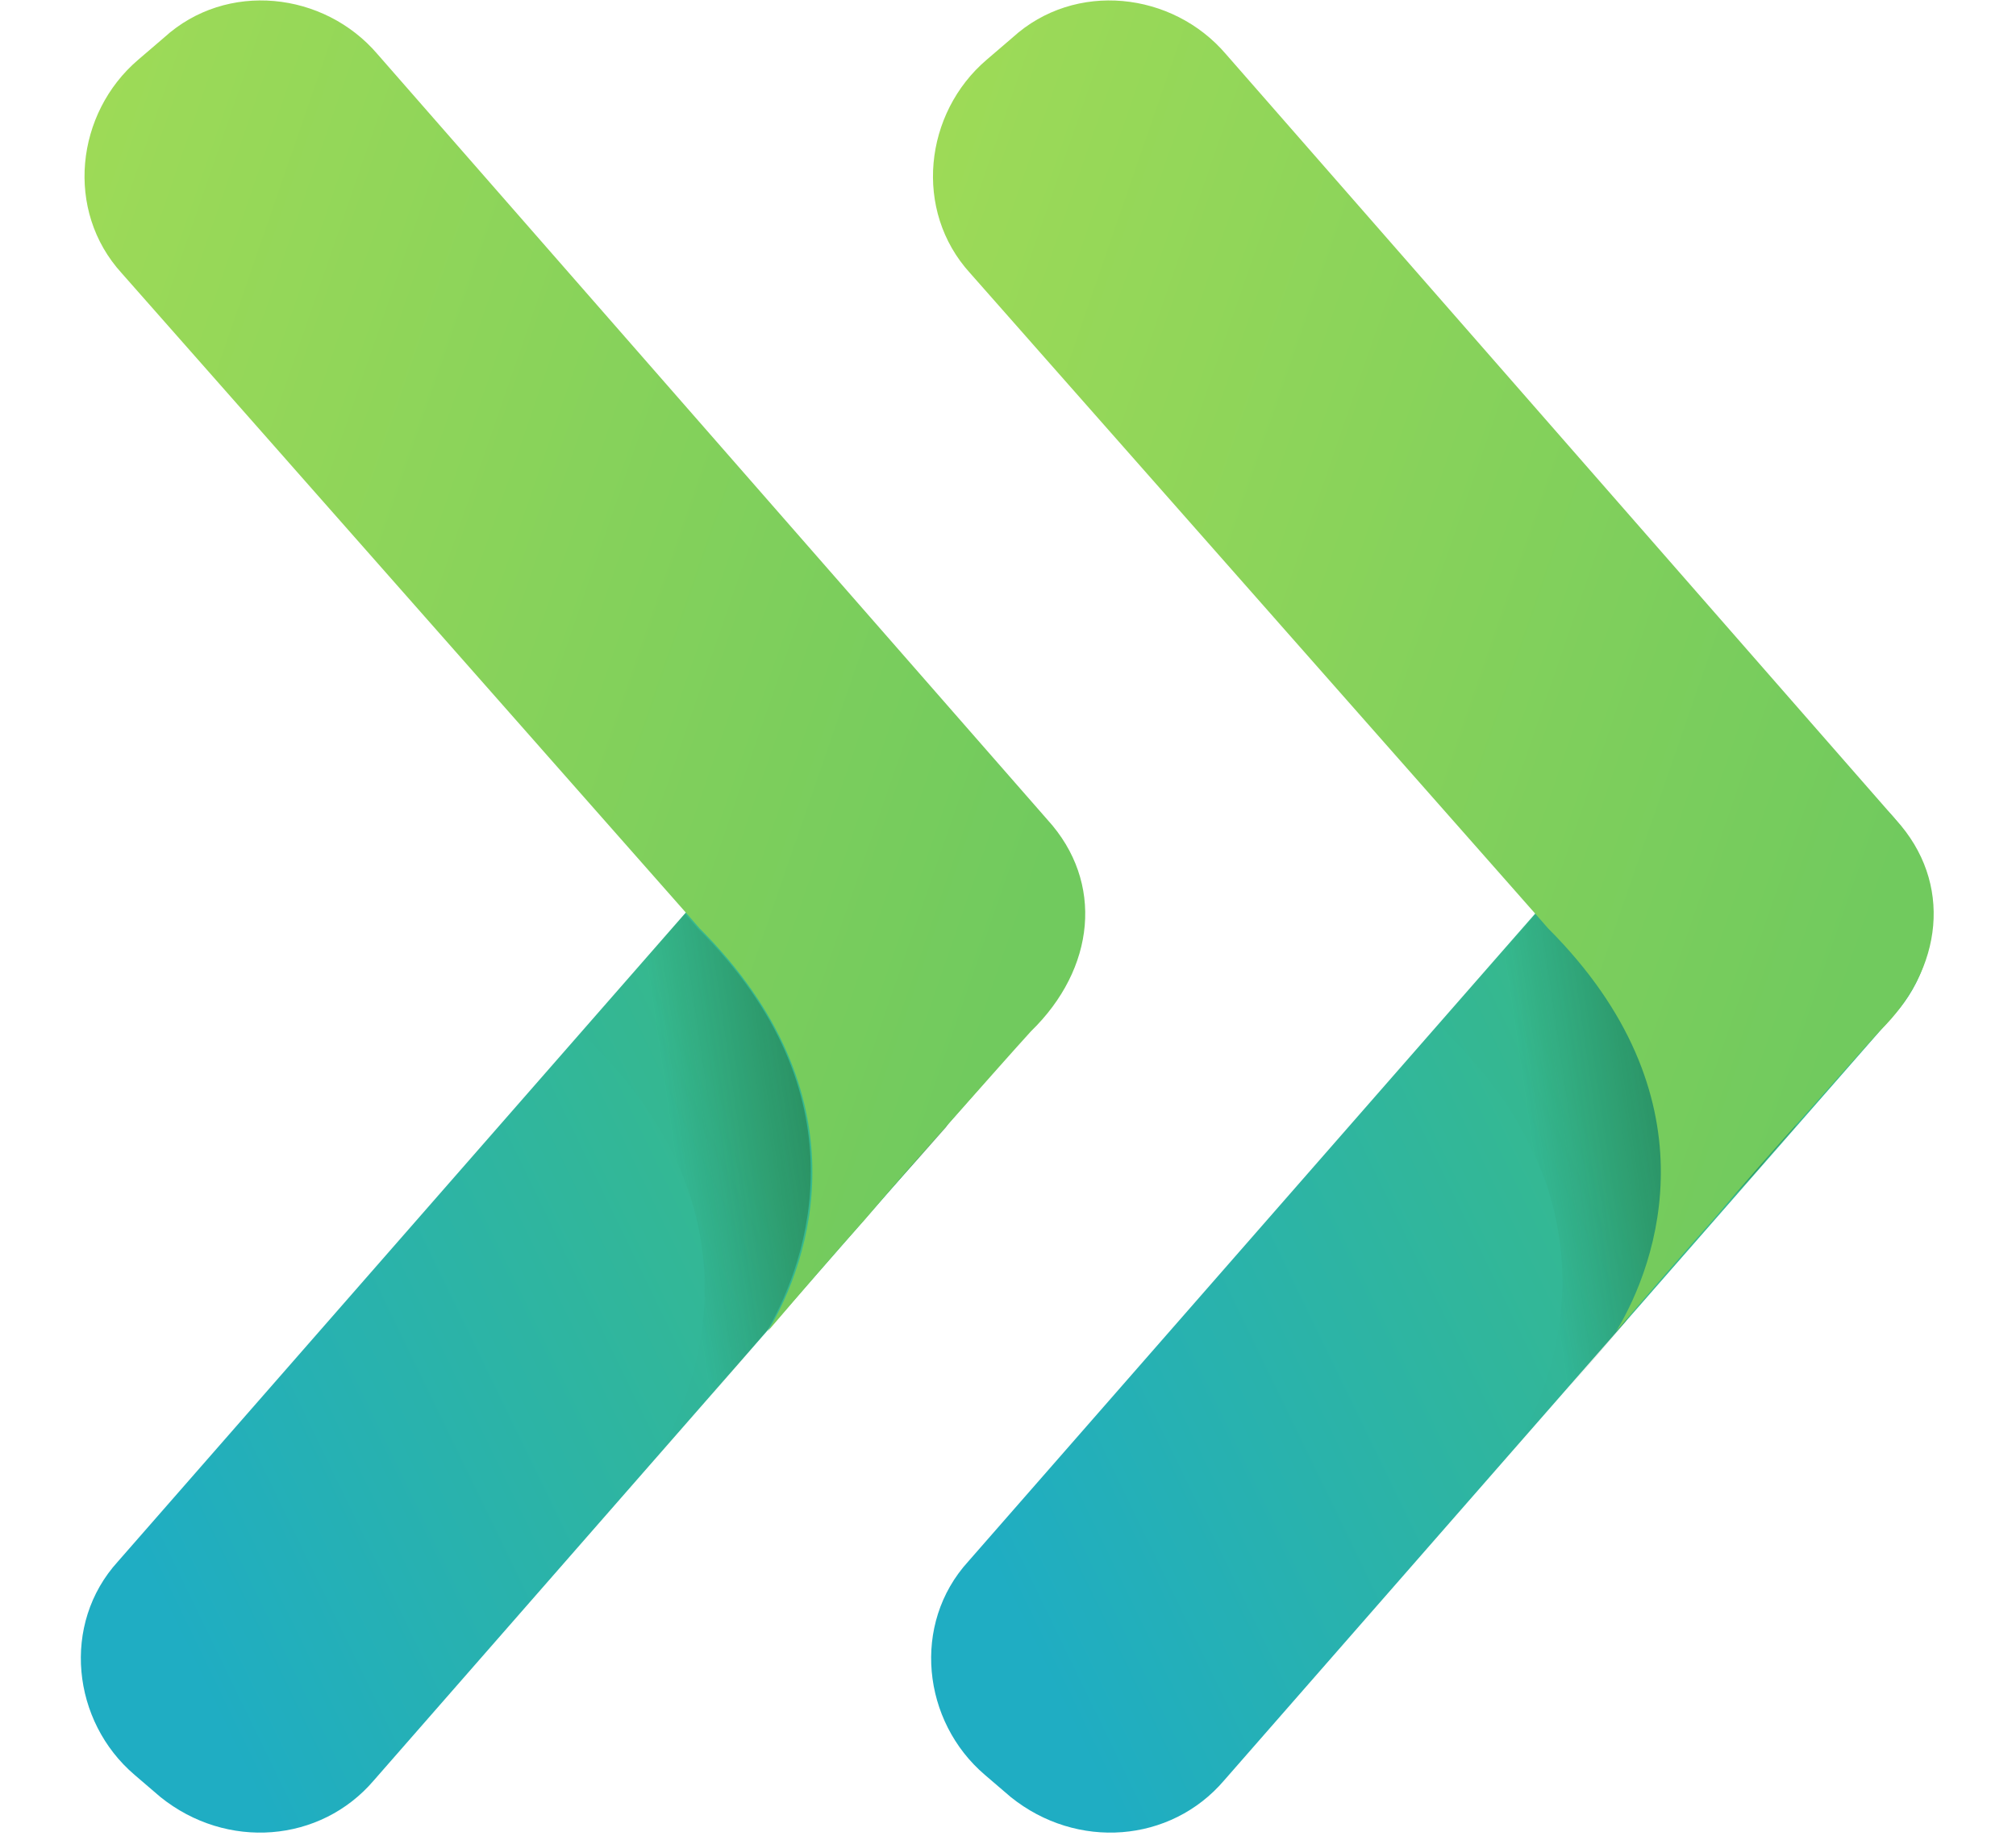
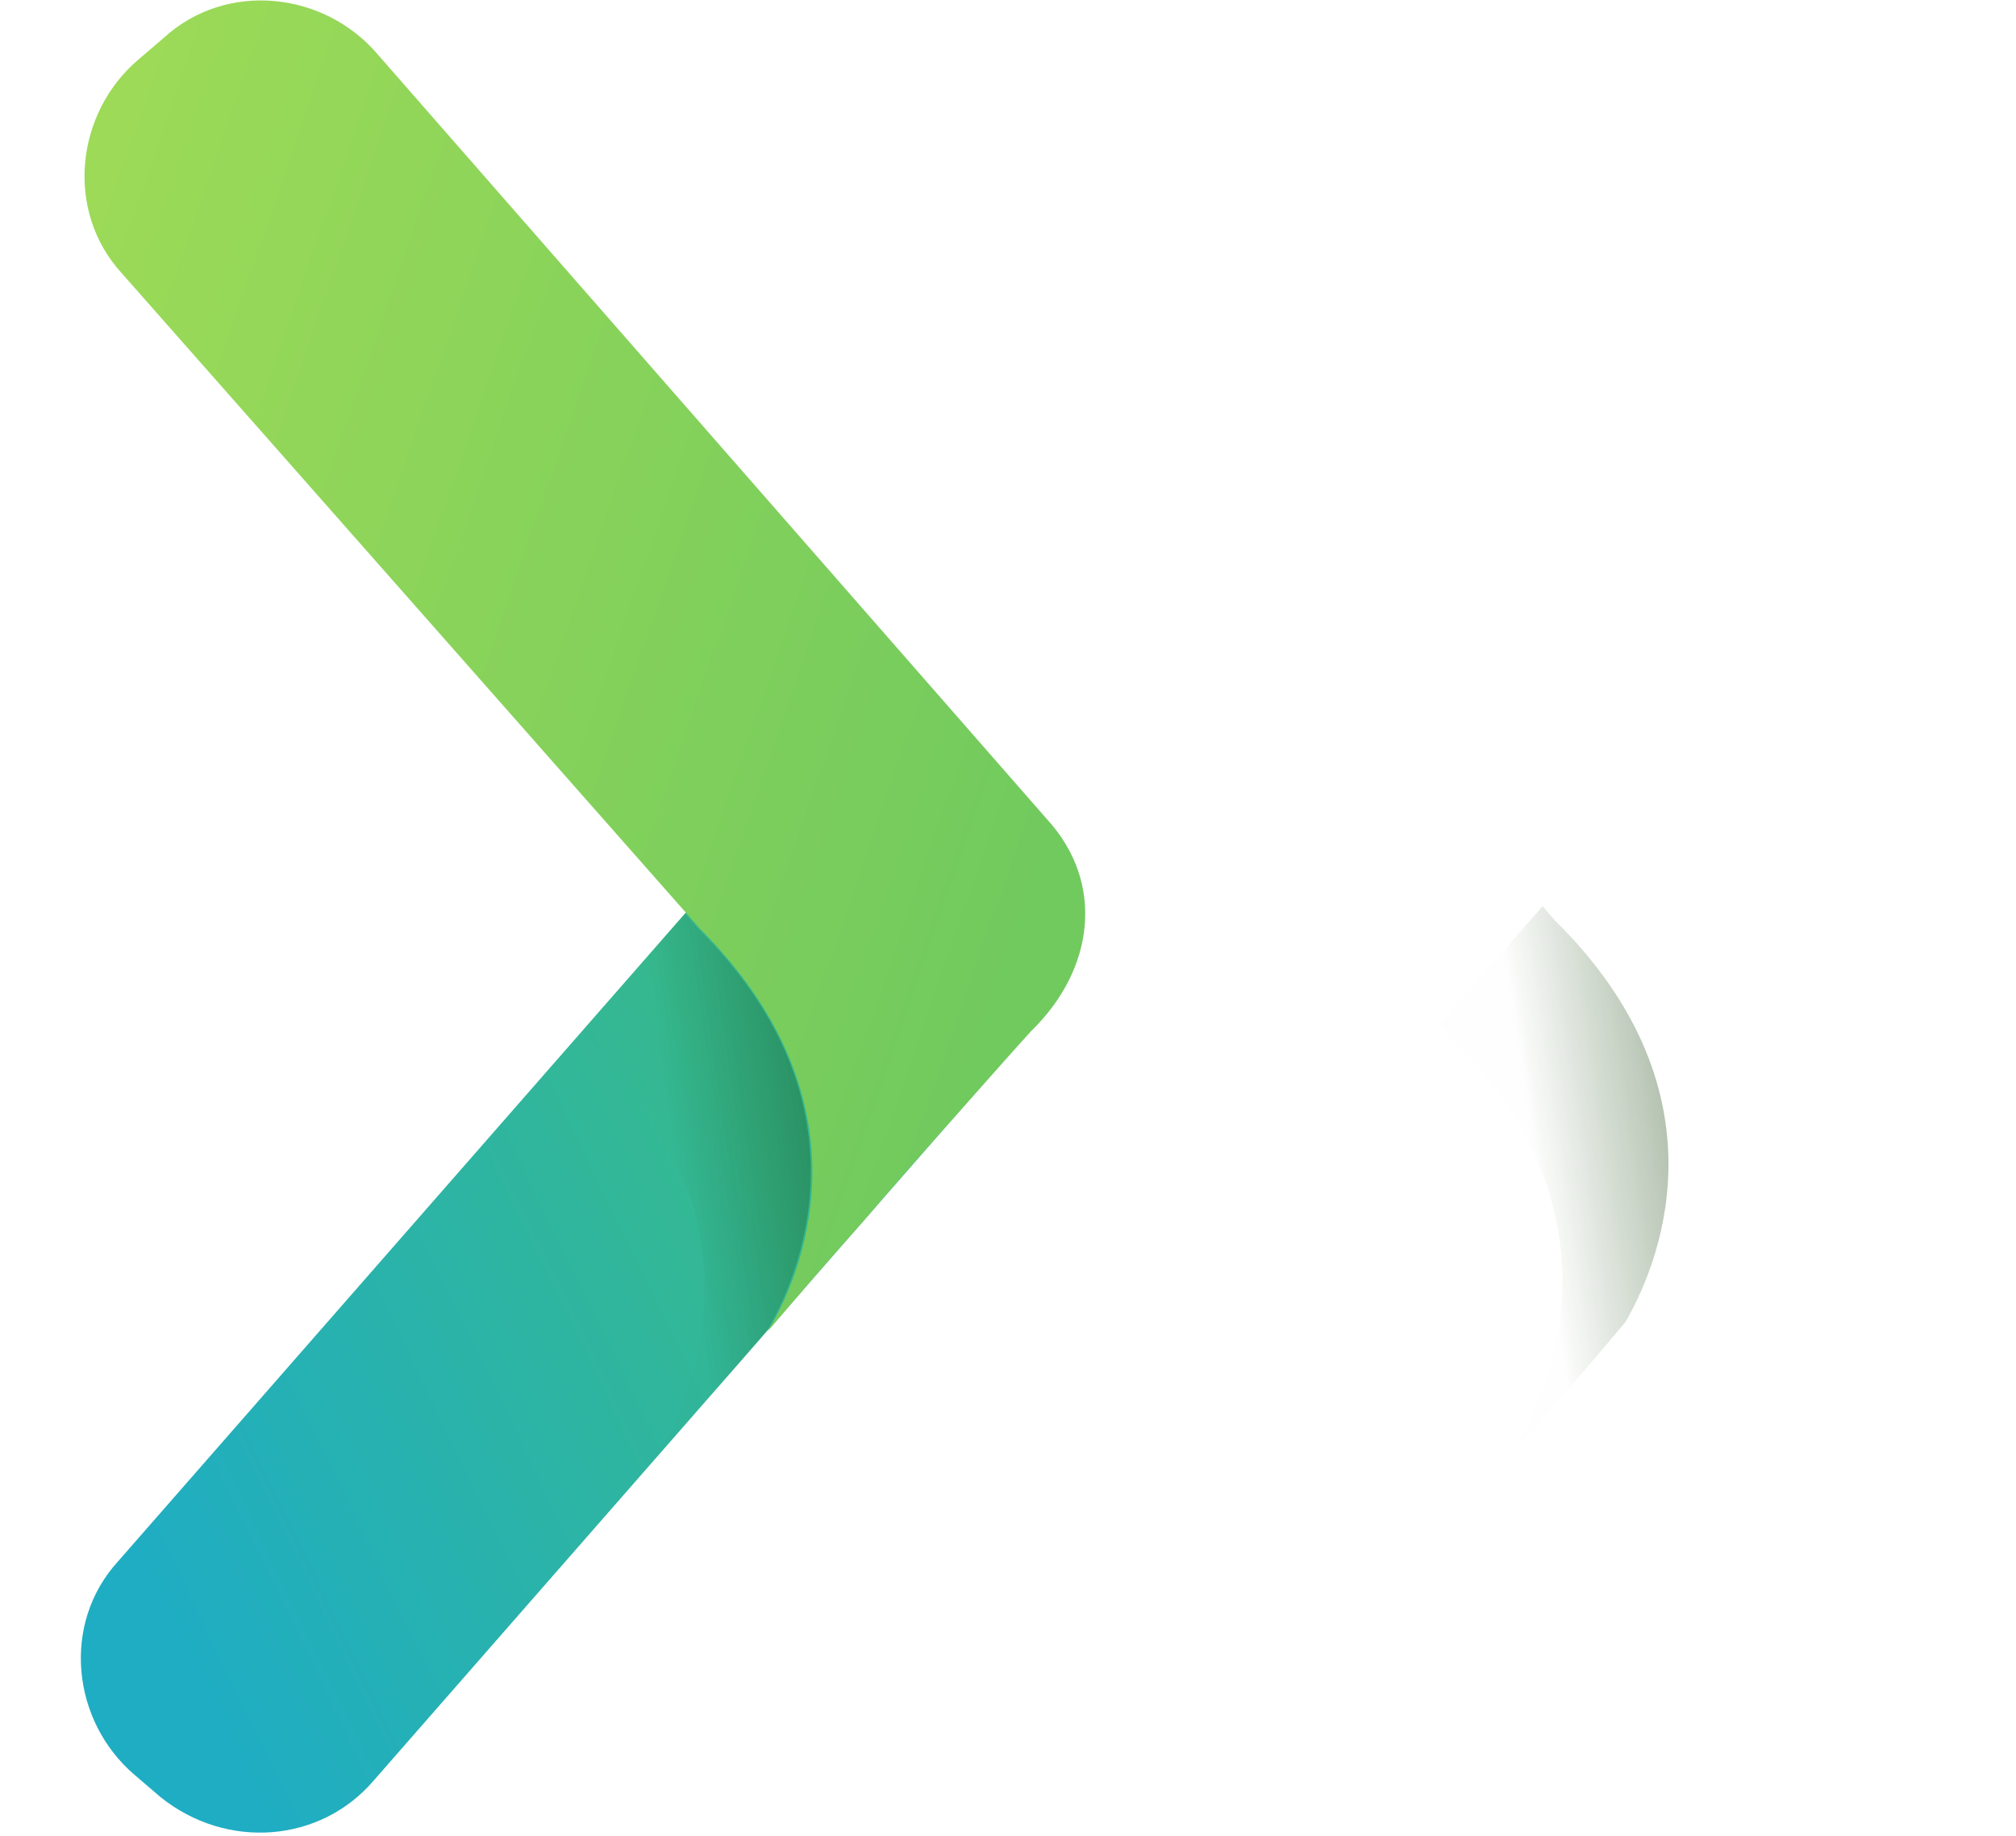
<svg xmlns="http://www.w3.org/2000/svg" width="56" height="51" viewBox="0 0 506 501" fill="none">
  <g id="logo_liqpay">
    <g id="Group 2">
      <g id="Group">
        <path id="Path" fill-rule="evenodd" clip-rule="evenodd" d="M21.695 490.392L14.664 484.365C-2.412 469.801 -5.425 443.183 10.144 426.108L192.953 217.183C207.517 200.107 234.135 197.094 251.211 212.663L258.242 218.69C275.317 233.254 278.331 259.872 262.762 276.947L79.953 485.872C65.388 502.948 39.775 504.957 21.695 490.392Z" fill="url(#paint0_linear)" />
        <path id="Path_2" opacity="0.4" fill-rule="evenodd" clip-rule="evenodd" d="M168.343 253.342L164.828 249.324L136.703 281.466L139.716 284.982C187.93 333.195 167.339 381.911 156.29 398.986L160.308 394.466C166.836 386.933 176.881 375.382 187.428 362.826C198.477 343.742 214.045 298.542 168.343 253.342Z" fill="url(#paint1_linear)" />
-         <path id="Path_3" opacity="0.4" fill-rule="evenodd" clip-rule="evenodd" d="M228.61 316.12L236.144 307.582C236.646 306.578 237.65 305.573 238.153 304.569C230.117 313.609 221.579 323.151 213.544 332.693C219.57 326.164 224.592 320.64 228.61 316.12Z" fill="url(#paint2_radial)" />
        <path id="Path_4" fill-rule="evenodd" clip-rule="evenodd" d="M263.766 223.709L80.957 14.785C66.393 -2.291 39.775 -5.304 22.699 10.265L15.668 16.291C-1.407 30.856 -4.421 57.474 11.148 74.549L165.331 249.323L168.846 253.341C214.548 299.043 198.98 344.243 187.428 363.327C196.468 352.781 205.508 342.234 214.046 332.692C222.082 323.15 230.62 313.607 238.655 304.567C246.691 295.527 254.224 286.989 259.246 281.465C276.824 264.389 279.335 240.785 263.766 223.709Z" fill="url(#paint3_linear)" />
      </g>
      <g id="Group_2">
-         <path id="Path_5" fill-rule="evenodd" clip-rule="evenodd" d="M253.72 490.392L246.689 484.365C229.614 469.801 226.6 443.183 242.169 426.108L424.978 217.183C439.543 200.107 466.161 197.094 483.236 212.663L490.267 218.69C507.343 233.254 510.356 259.872 494.787 276.947L311.978 485.872C297.414 502.948 271.8 504.957 253.72 490.392Z" fill="url(#paint4_linear)" />
        <path id="Path_6" opacity="0.4" fill-rule="evenodd" clip-rule="evenodd" d="M402.378 251.331L398.863 247.313L370.738 279.455L373.752 282.971C421.965 331.184 401.374 379.9 390.325 396.976L394.343 392.456C400.872 384.922 410.916 373.371 421.463 360.816C432.512 341.731 448.081 296.531 402.378 251.331Z" fill="url(#paint5_linear)" />
-         <path id="Path_7" opacity="0.4" fill-rule="evenodd" clip-rule="evenodd" d="M460.135 316.12L467.668 307.582C468.171 306.578 469.175 305.573 469.677 304.569C461.642 313.609 453.104 323.151 445.068 332.693C451.095 326.164 456.619 320.64 460.135 316.12Z" fill="url(#paint6_radial)" />
-         <path id="Path_8" fill-rule="evenodd" clip-rule="evenodd" d="M495.289 223.709L312.48 14.785C297.916 -2.291 271.298 -5.304 254.222 10.265L247.191 16.291C230.115 30.856 227.102 57.474 242.671 74.549L396.853 249.323L400.369 253.341C446.071 299.043 430.502 344.243 418.951 363.327C427.991 352.781 437.031 342.234 445.569 332.692C453.605 323.15 462.142 313.607 470.178 304.567C478.214 295.527 485.747 286.989 490.769 281.465C508.347 264.389 510.858 240.785 495.289 223.709Z" fill="url(#paint7_linear)" />
      </g>
    </g>
  </g>
  <defs>
    <linearGradient id="paint0_linear" x1="78.794" y1="555.602" x2="332.499" y2="432.593" gradientUnits="userSpaceOnUse">
      <stop stop-color="#1FADC3" />
      <stop offset="0.707" stop-color="#36B98F" />
    </linearGradient>
    <linearGradient id="paint1_linear" x1="167.878" y1="358.031" x2="215.305" y2="351.125" gradientUnits="userSpaceOnUse">
      <stop stop-color="#123F06" stop-opacity="0.01" />
      <stop offset="1" stop-color="#123F06" />
    </linearGradient>
    <radialGradient id="paint2_radial" cx="0" cy="0" r="1" gradientUnits="userSpaceOnUse" gradientTransform="translate(127.873 342.23) scale(122.451 139.945)">
      <stop offset="0.418" stop-color="#123F06" stop-opacity="0.01" />
      <stop offset="1" stop-color="#123F06" />
    </radialGradient>
    <linearGradient id="paint3_linear" x1="-94.721" y1="276.967" x2="212.964" y2="383.294" gradientUnits="userSpaceOnUse">
      <stop stop-color="#9FDB57" />
      <stop offset="1" stop-color="#71CA5E" />
    </linearGradient>
    <linearGradient id="paint4_linear" x1="310.598" y1="555.729" x2="564.303" y2="432.72" gradientUnits="userSpaceOnUse">
      <stop stop-color="#1FADC3" />
      <stop offset="0.707" stop-color="#36B98F" />
    </linearGradient>
    <linearGradient id="paint5_linear" x1="401.913" y1="356.02" x2="449.34" y2="349.115" gradientUnits="userSpaceOnUse">
      <stop stop-color="#123F06" stop-opacity="0.01" />
      <stop offset="1" stop-color="#123F06" />
    </linearGradient>
    <radialGradient id="paint6_radial" cx="0" cy="0" r="1" gradientUnits="userSpaceOnUse" gradientTransform="translate(359.605 342.23) scale(122.451 139.945)">
      <stop offset="0.418" stop-color="#123F06" stop-opacity="0.01" />
      <stop offset="1" stop-color="#123F06" />
    </radialGradient>
    <linearGradient id="paint7_linear" x1="136.953" y1="277.059" x2="444.638" y2="383.386" gradientUnits="userSpaceOnUse">
      <stop stop-color="#9FDB57" />
      <stop offset="1" stop-color="#71CA5E" />
    </linearGradient>
  </defs>
</svg>